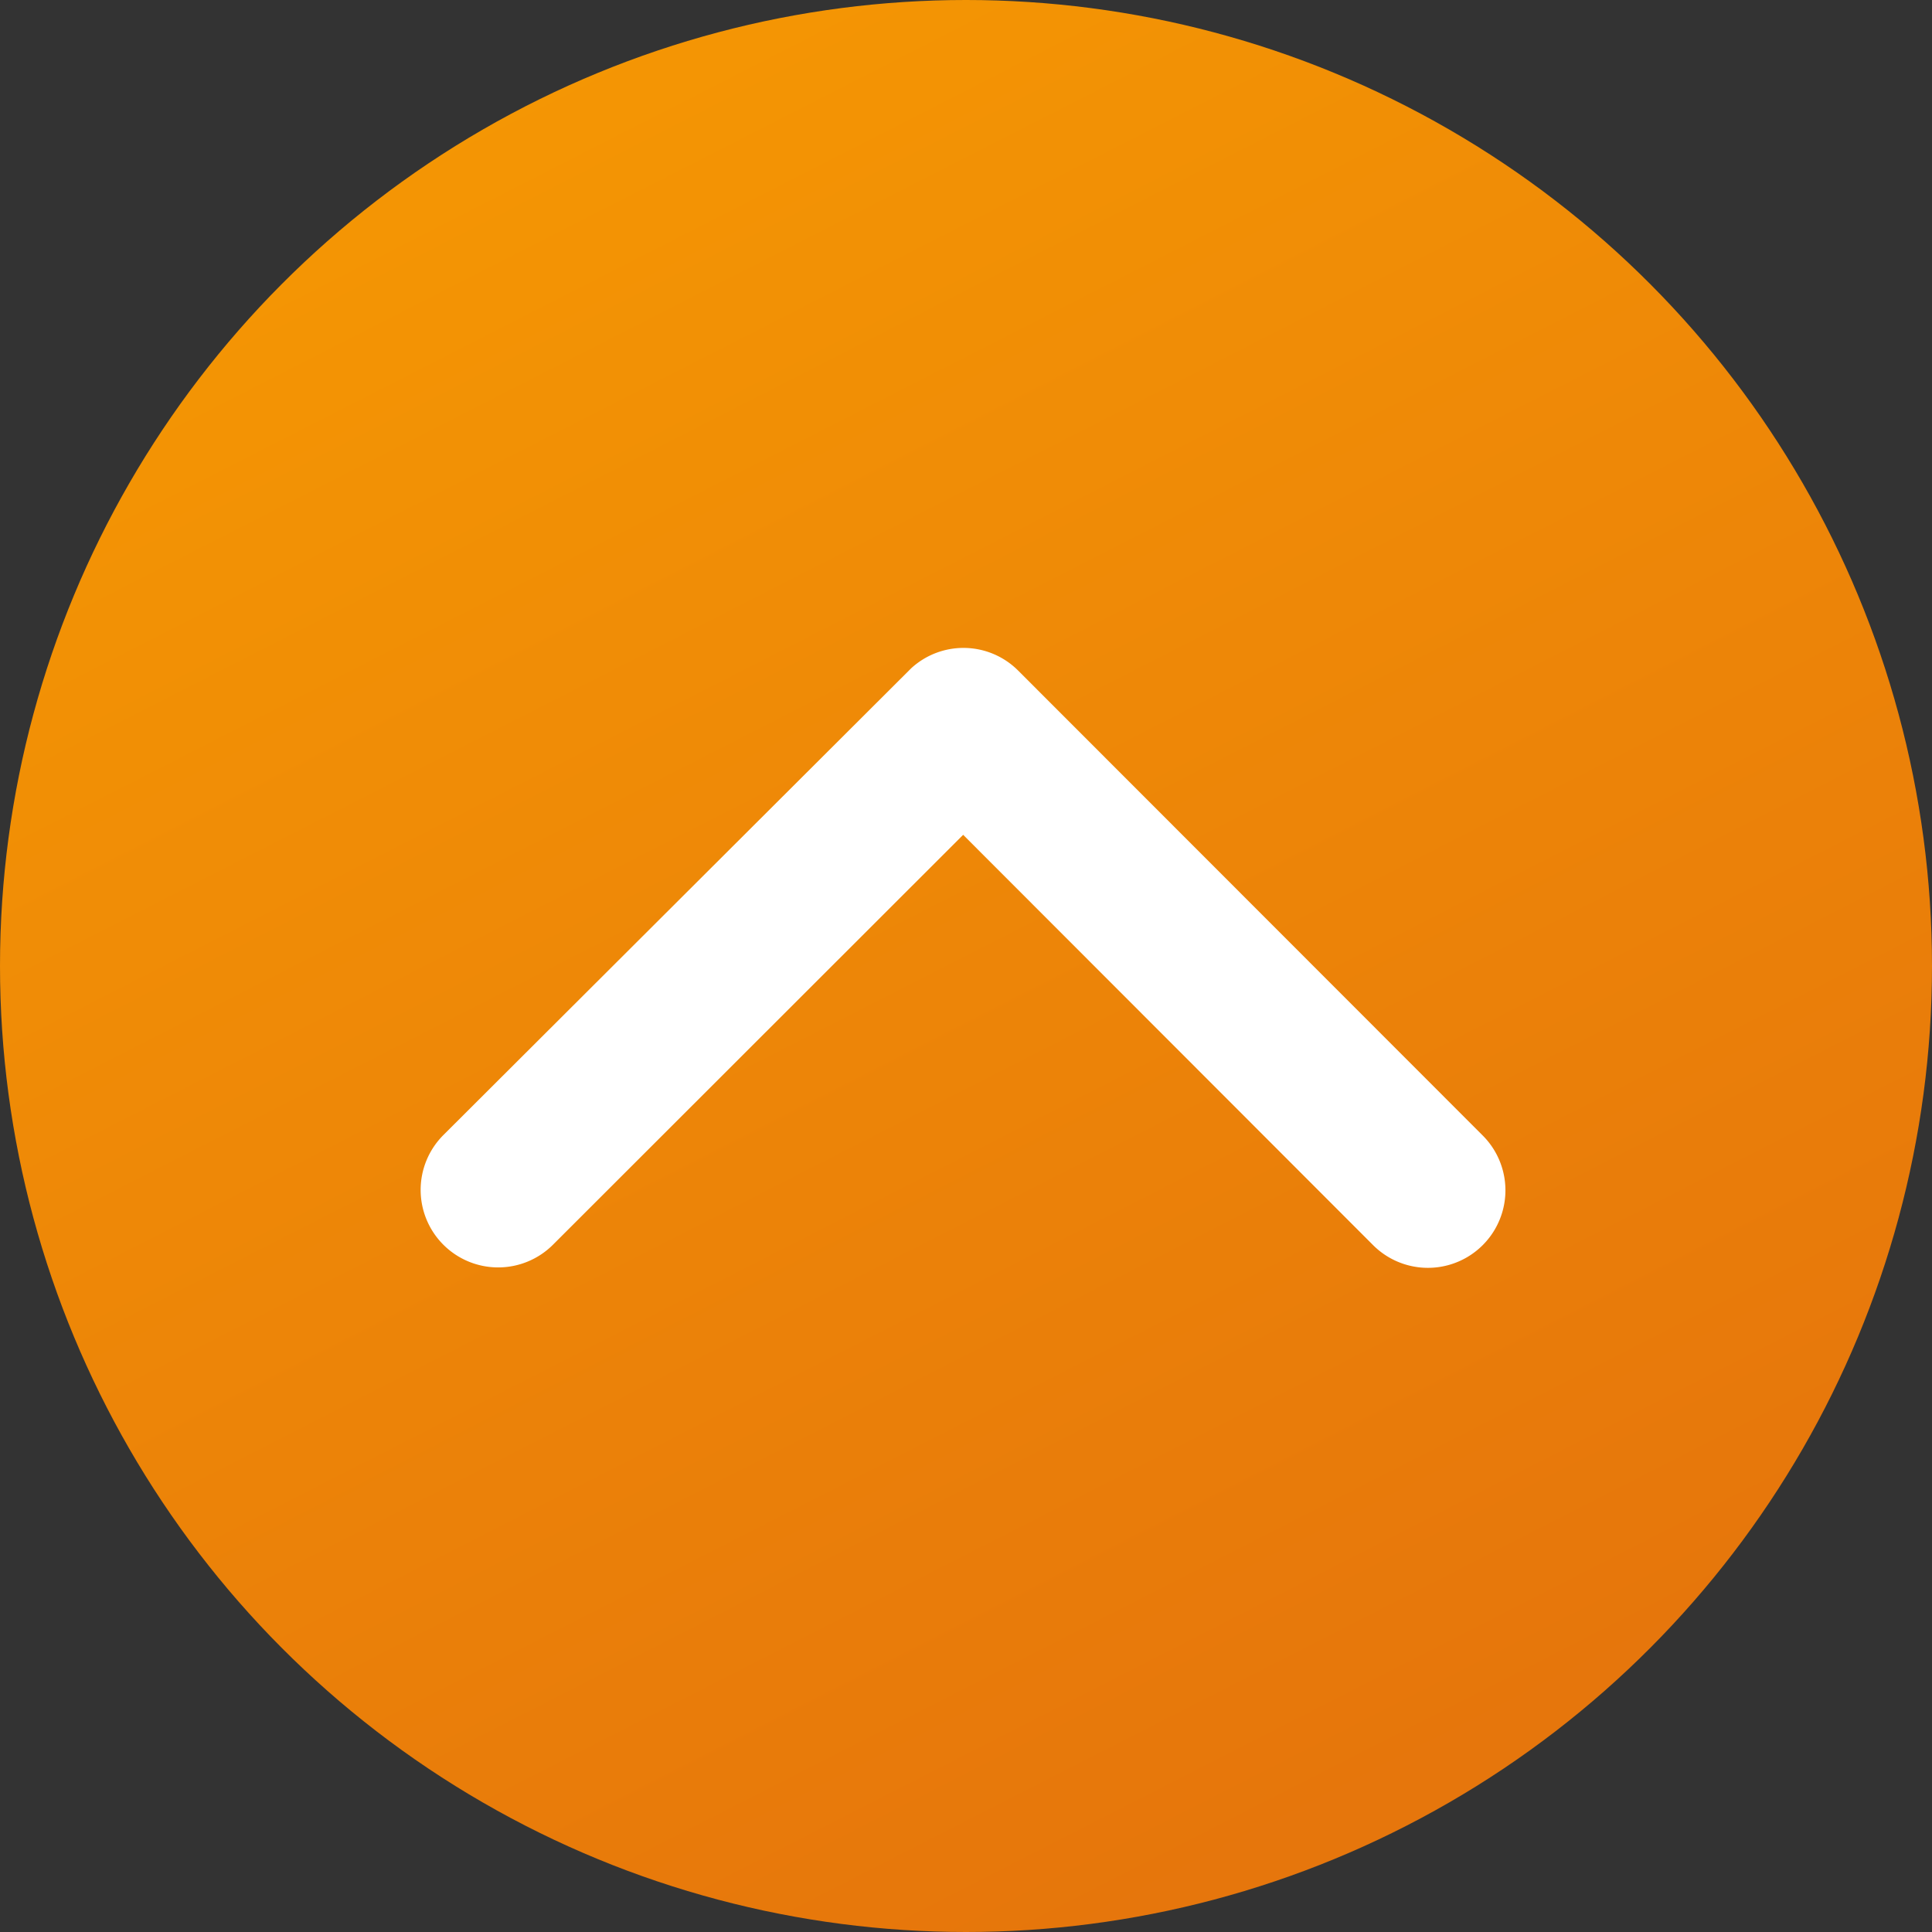
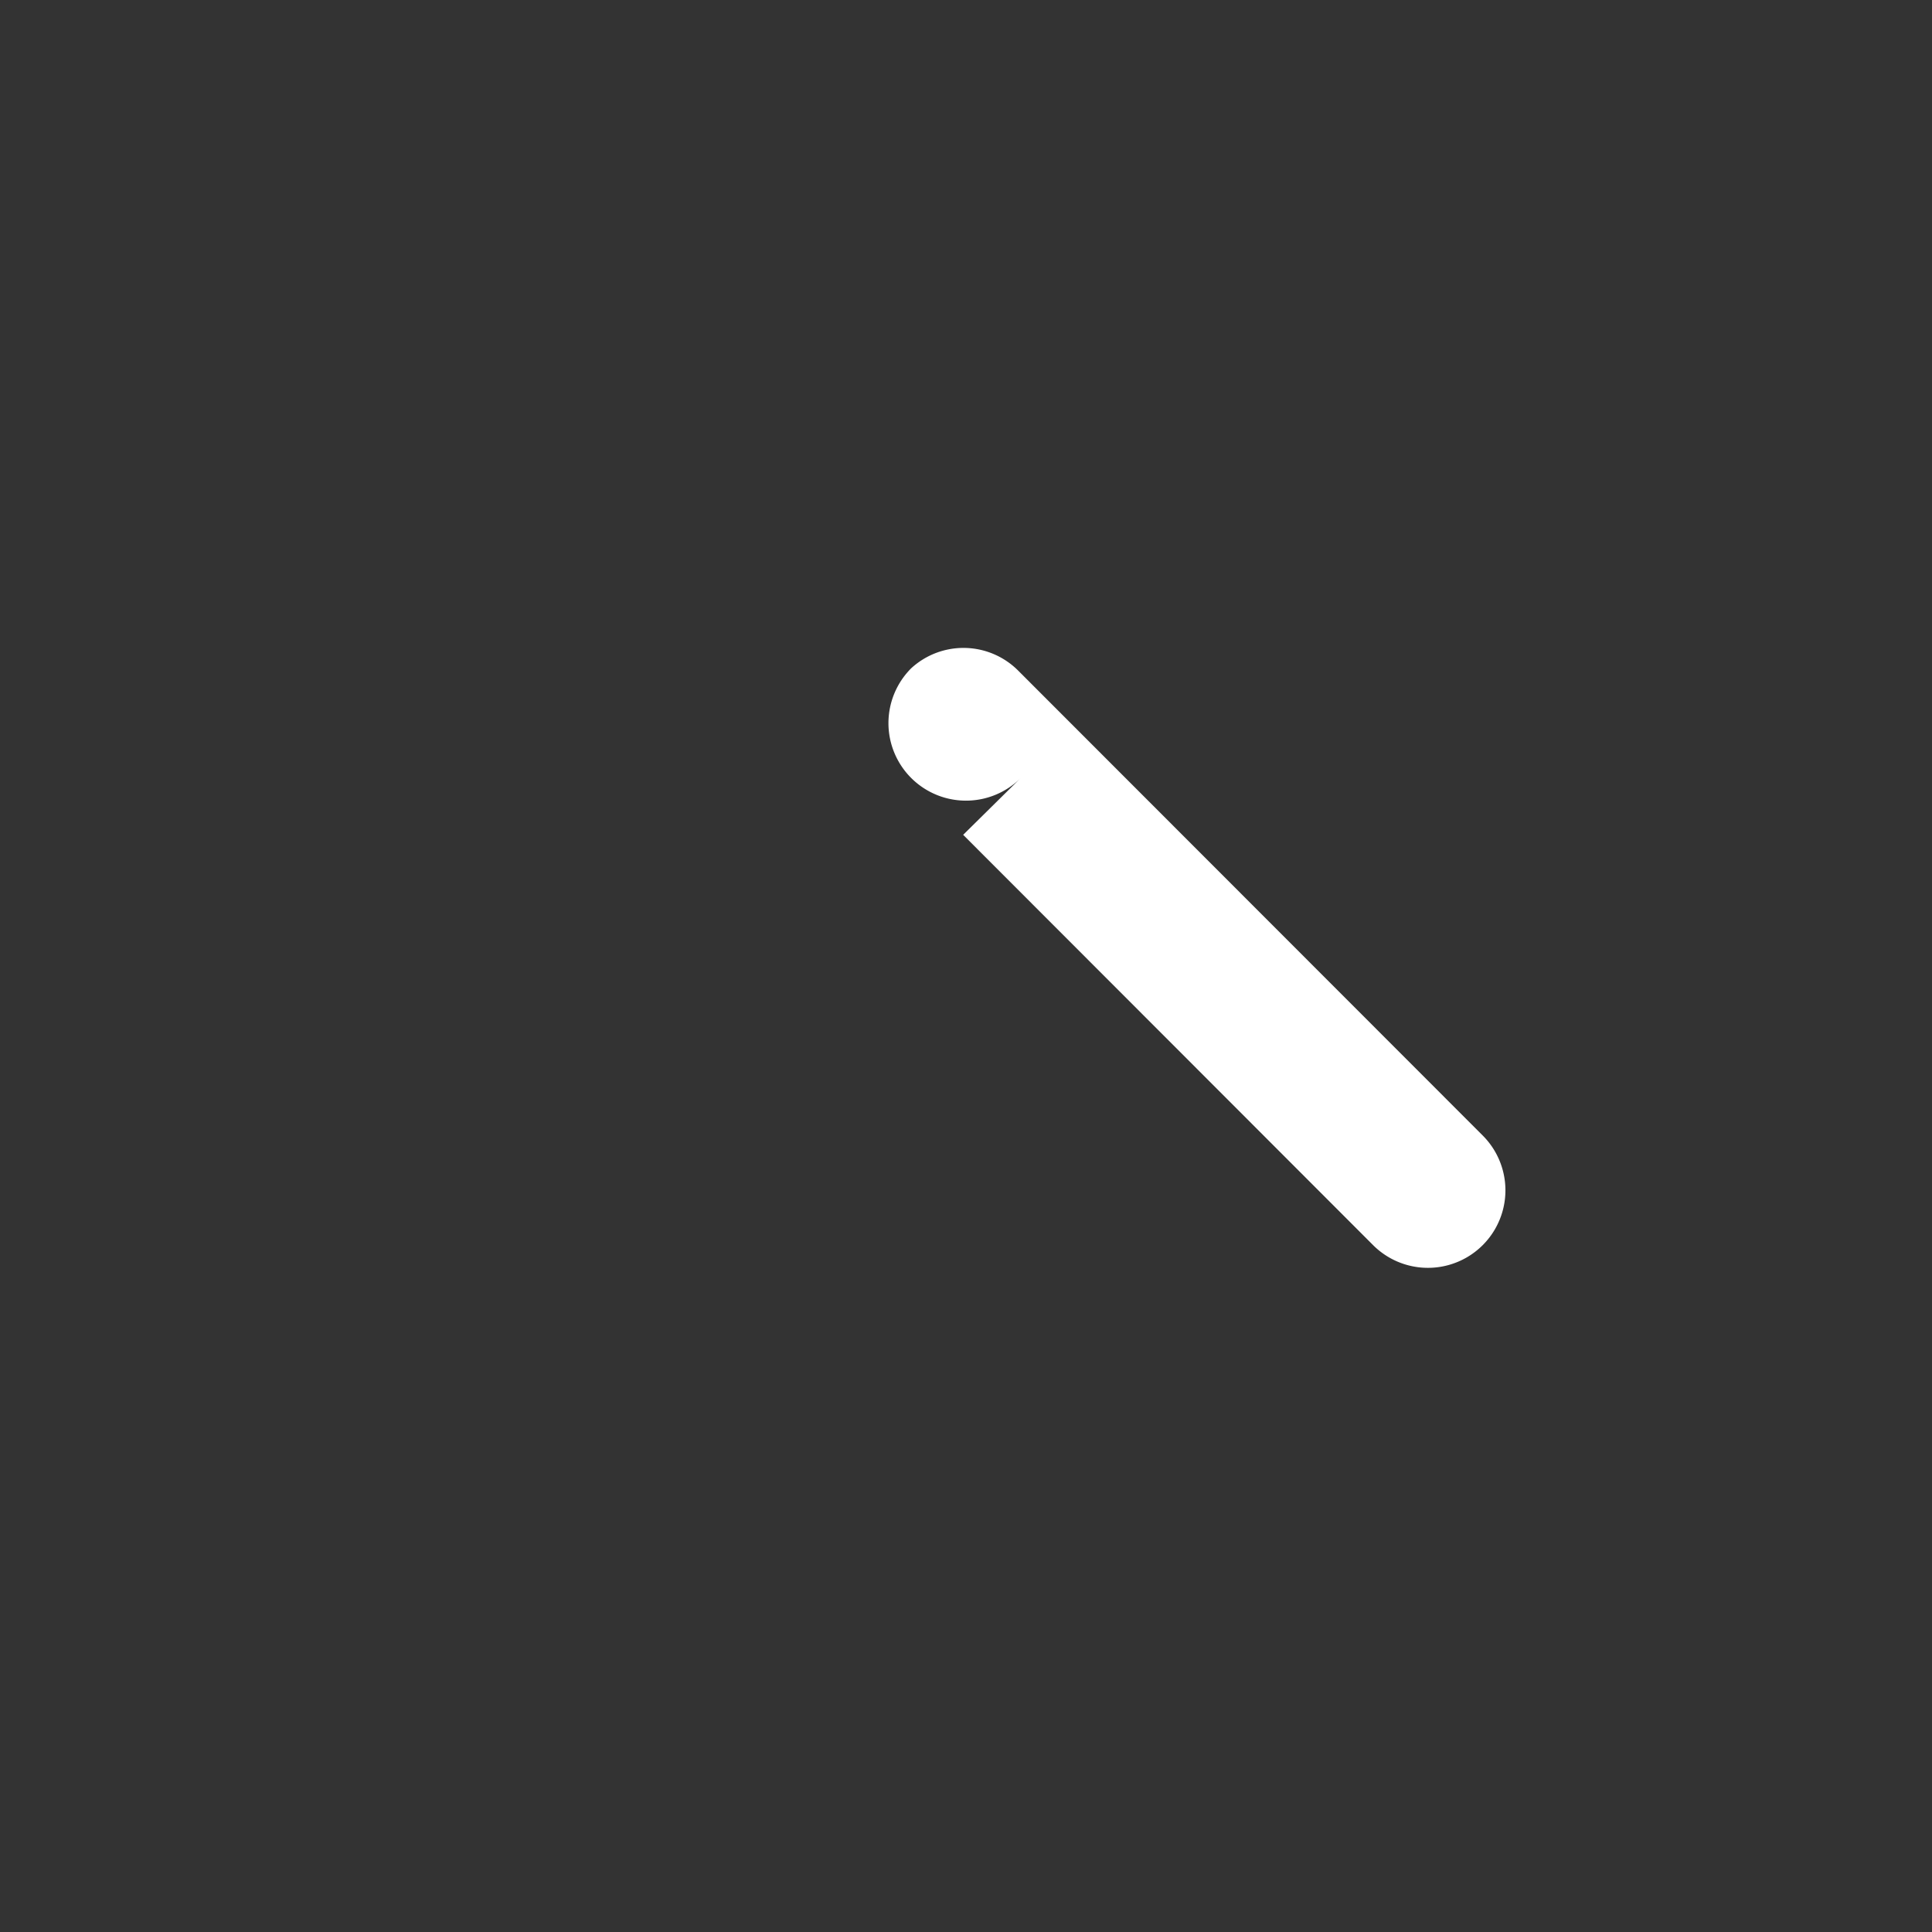
<svg xmlns="http://www.w3.org/2000/svg" width="60" height="60" viewBox="0 0 60 60">
  <rect x="0" y="0" width="60" height="60" fill="#333333" stroke="none" />
  <defs>
    <linearGradient id="linear-gradient" x1="0.221" x2="0.694" y2="0.927" gradientUnits="objectBoundingBox">
      <stop offset="0" stop-color="#ff9d00" />
      <stop offset="1" stop-color="#ef7909" />
    </linearGradient>
  </defs>
  <g id="TO_TOP" data-name="TO TOP" transform="translate(-655 -37005)">
-     <circle id="楕円形_68" data-name="楕円形 68" cx="30" cy="30" r="30" transform="translate(655 37005)" opacity="0.95" fill="url(#linear-gradient)" />
-     <path id="Icon_ionic-ios-arrow-up" data-name="Icon ionic-ios-arrow-up" d="M23.03,17.055,35.763,29.8a2.407,2.407,0,1,0,3.4-3.409L24.735,11.952a2.4,2.4,0,0,0-3.318-.07L6.889,26.378a2.407,2.407,0,0,0,3.4,3.409Z" transform="translate(661.882 37013.871)" fill="#fff" />
+     <path id="Icon_ionic-ios-arrow-up" data-name="Icon ionic-ios-arrow-up" d="M23.03,17.055,35.763,29.8a2.407,2.407,0,1,0,3.4-3.409L24.735,11.952a2.4,2.4,0,0,0-3.318-.07a2.407,2.407,0,0,0,3.4,3.409Z" transform="translate(661.882 37013.871)" fill="#fff" />
  </g>
</svg>